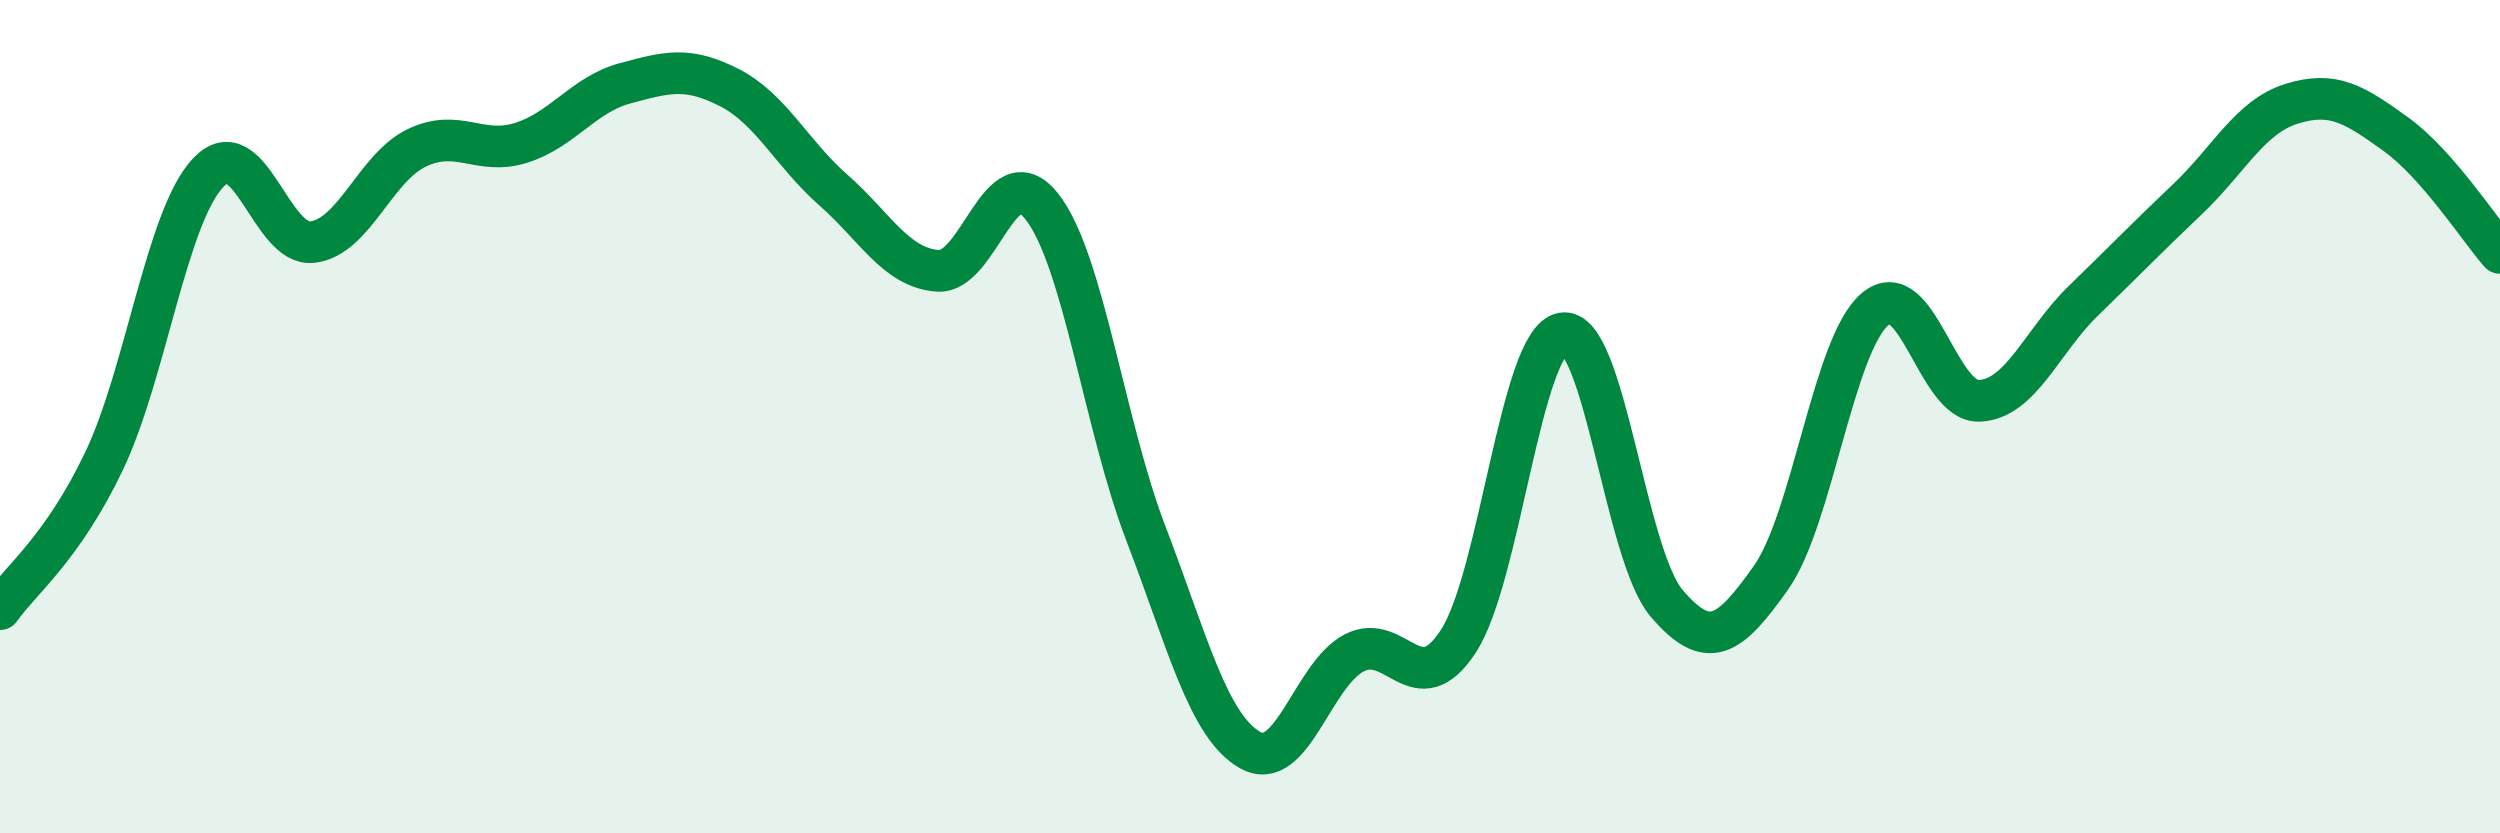
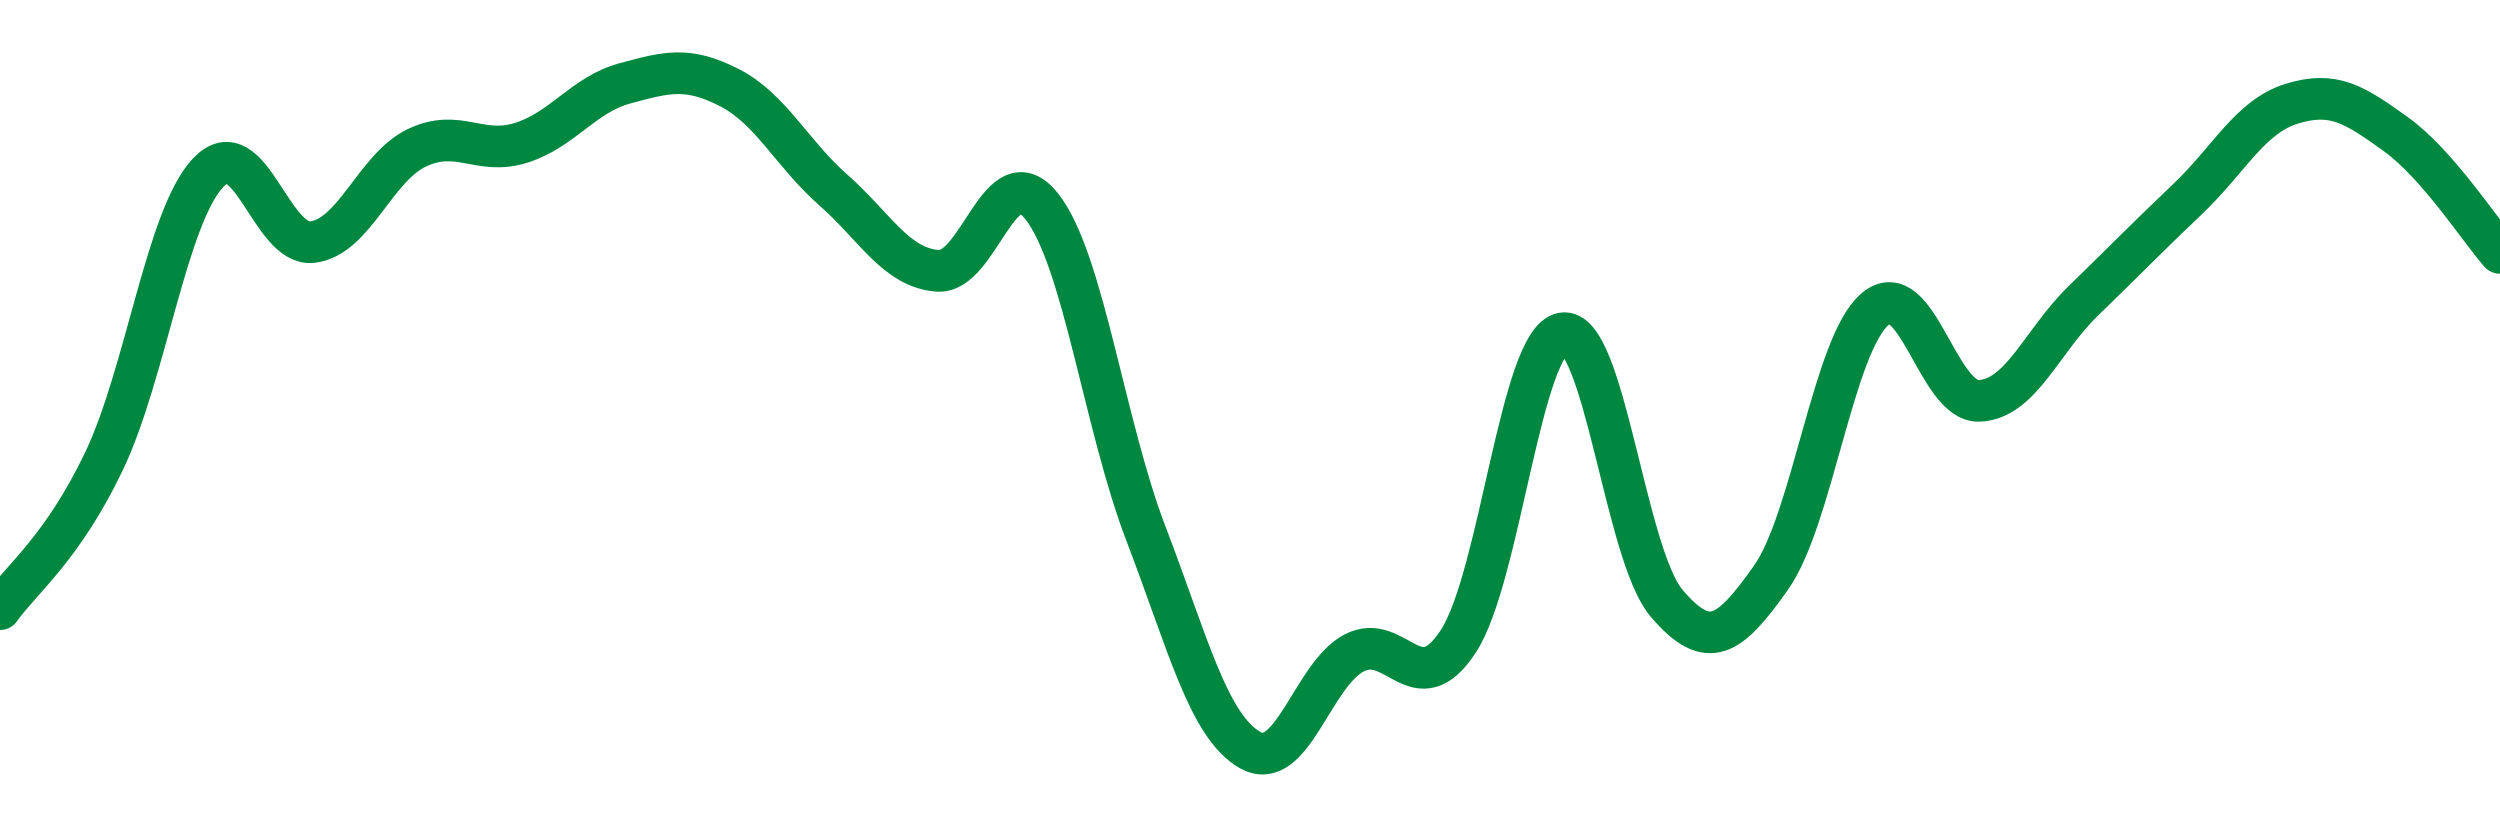
<svg xmlns="http://www.w3.org/2000/svg" width="60" height="20" viewBox="0 0 60 20">
-   <path d="M 0,14.62 C 0.5,13.91 1.5,13.16 2.5,11.06 C 3.5,8.96 4,5.19 5,4.14 C 6,3.09 6.5,5.93 7.5,5.81 C 8.5,5.69 9,4.03 10,3.55 C 11,3.07 11.5,3.74 12.5,3.43 C 13.5,3.12 14,2.27 15,2 C 16,1.73 16.5,1.59 17.5,2.1 C 18.5,2.61 19,3.68 20,4.56 C 21,5.44 21.5,6.42 22.5,6.5 C 23.5,6.58 24,3.69 25,4.95 C 26,6.21 26.5,10.19 27.5,12.8 C 28.5,15.41 29,17.43 30,18 C 31,18.57 31.5,16.19 32.5,15.67 C 33.5,15.15 34,16.92 35,15.39 C 36,13.86 36.5,8.18 37.5,8 C 38.5,7.82 39,13.31 40,14.48 C 41,15.65 41.5,15.28 42.5,13.87 C 43.5,12.46 44,8.27 45,7.42 C 46,6.57 46.5,9.66 47.5,9.62 C 48.5,9.58 49,8.19 50,7.22 C 51,6.25 51.5,5.73 52.5,4.78 C 53.5,3.83 54,2.8 55,2.49 C 56,2.18 56.5,2.5 57.5,3.22 C 58.5,3.94 59.5,5.5 60,6.07L60 20L0 20Z" fill="#008740" opacity="0.1" stroke-linecap="round" stroke-linejoin="round" />
  <path d="M 0,14.62 C 0.5,13.91 1.5,13.16 2.5,11.06 C 3.5,8.96 4,5.19 5,4.14 C 6,3.09 6.5,5.93 7.5,5.81 C 8.5,5.69 9,4.03 10,3.55 C 11,3.07 11.5,3.74 12.5,3.43 C 13.5,3.12 14,2.27 15,2 C 16,1.73 16.5,1.59 17.5,2.1 C 18.5,2.61 19,3.68 20,4.56 C 21,5.44 21.5,6.42 22.5,6.5 C 23.5,6.58 24,3.69 25,4.95 C 26,6.21 26.5,10.19 27.5,12.8 C 28.5,15.41 29,17.43 30,18 C 31,18.57 31.5,16.19 32.5,15.67 C 33.5,15.15 34,16.92 35,15.39 C 36,13.86 36.5,8.18 37.5,8 C 38.5,7.82 39,13.31 40,14.48 C 41,15.65 41.5,15.28 42.5,13.87 C 43.5,12.46 44,8.27 45,7.42 C 46,6.57 46.5,9.66 47.5,9.62 C 48.5,9.58 49,8.19 50,7.22 C 51,6.25 51.5,5.73 52.5,4.78 C 53.5,3.83 54,2.8 55,2.49 C 56,2.18 56.5,2.5 57.5,3.22 C 58.5,3.94 59.5,5.5 60,6.07" stroke="#008740" stroke-width="1" fill="none" stroke-linecap="round" stroke-linejoin="round" />
</svg>